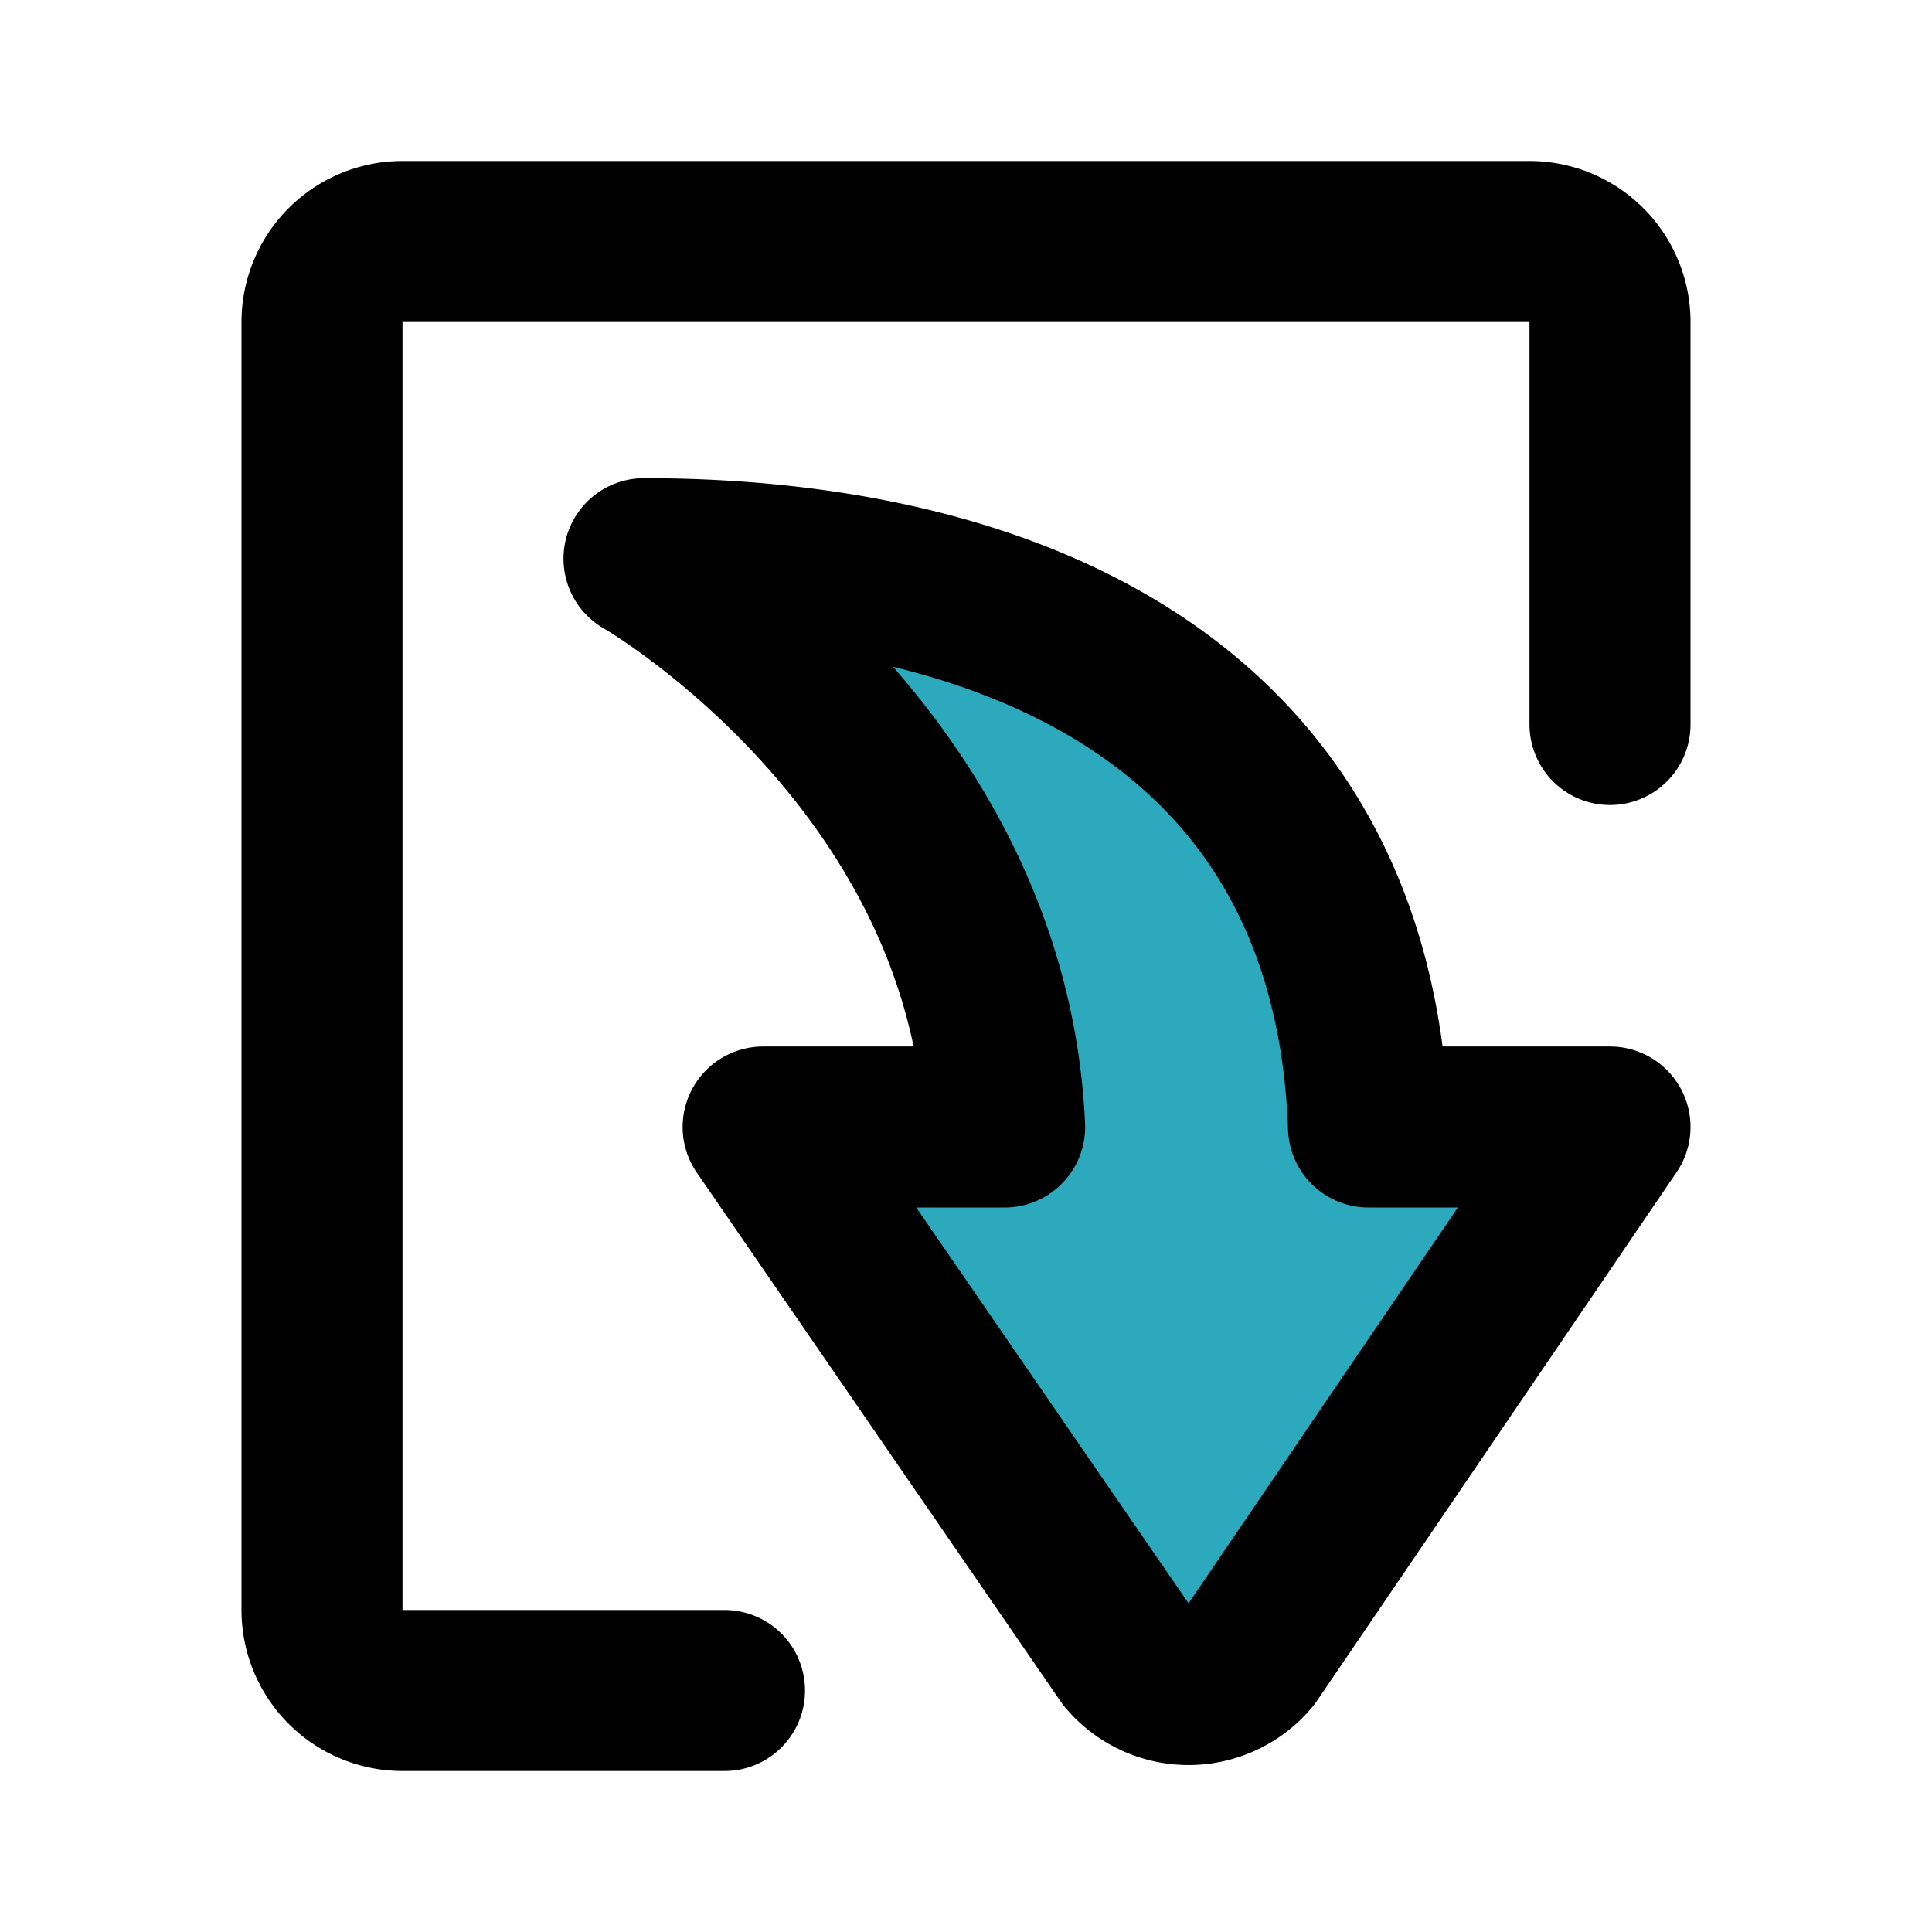
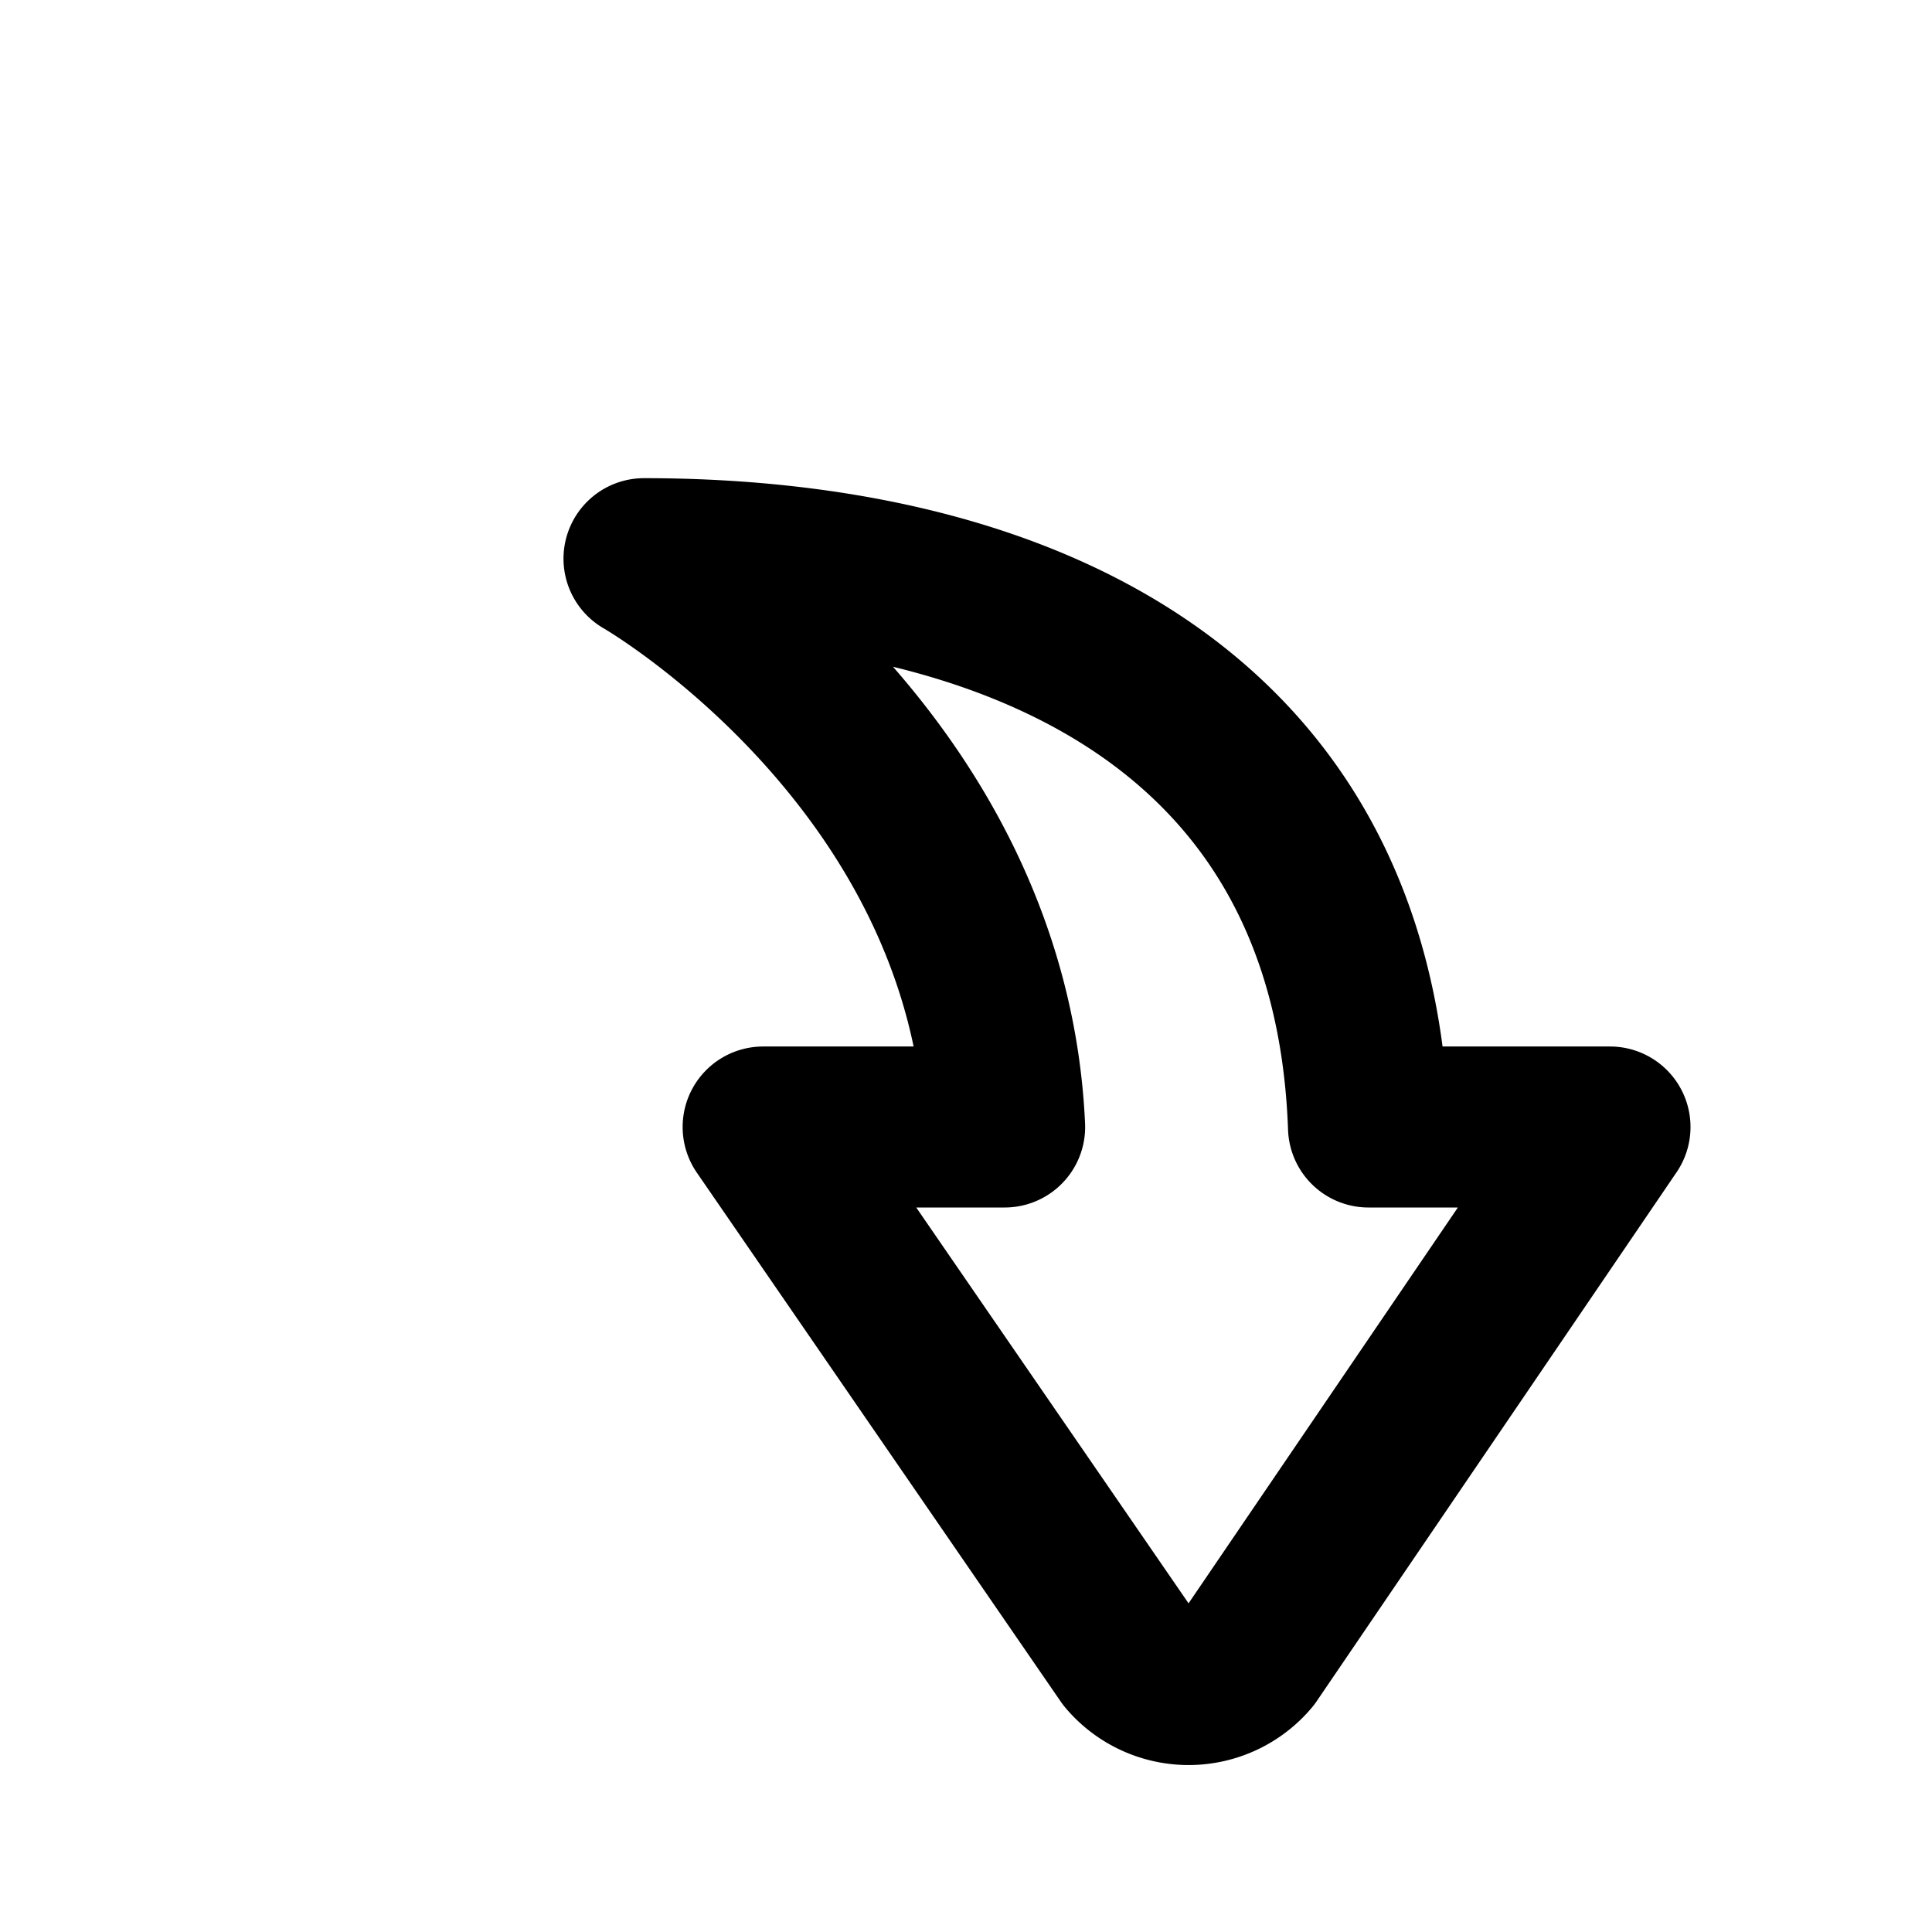
<svg xmlns="http://www.w3.org/2000/svg" fill="#000000" width="800px" height="800px" viewBox="0 0 24 24" id="curve-arrow-down-5" data-name="Flat Line" class="icon flat-line">
-   <path id="secondary" d="M15.53,20.57,20,14H17c-.19-5.35-4.58-7.06-9-7.06,0,0,4.27,2.45,4.48,7.06h-3L14,20.57A1,1,0,0,0,15.53,20.57Z" style="fill: rgb(44, 169, 188); stroke-width: 2;" />
-   <path id="primary" d="M9,21H5a1,1,0,0,1-1-1V4A1,1,0,0,1,5,3H19a1,1,0,0,1,1,1V9" style="fill: none; stroke: rgb(0, 0, 0); stroke-linecap: round; stroke-linejoin: round; stroke-width: 2;" />
  <path id="primary-2" data-name="primary" d="M15.53,20.57,20,14H17c-.19-5.35-4.58-7.06-9-7.06,0,0,4.27,2.45,4.48,7.06h-3L14,20.57A1,1,0,0,0,15.53,20.57Z" style="fill: none; stroke: rgb(0, 0, 0); stroke-linecap: round; stroke-linejoin: round; stroke-width: 2;" />
</svg>